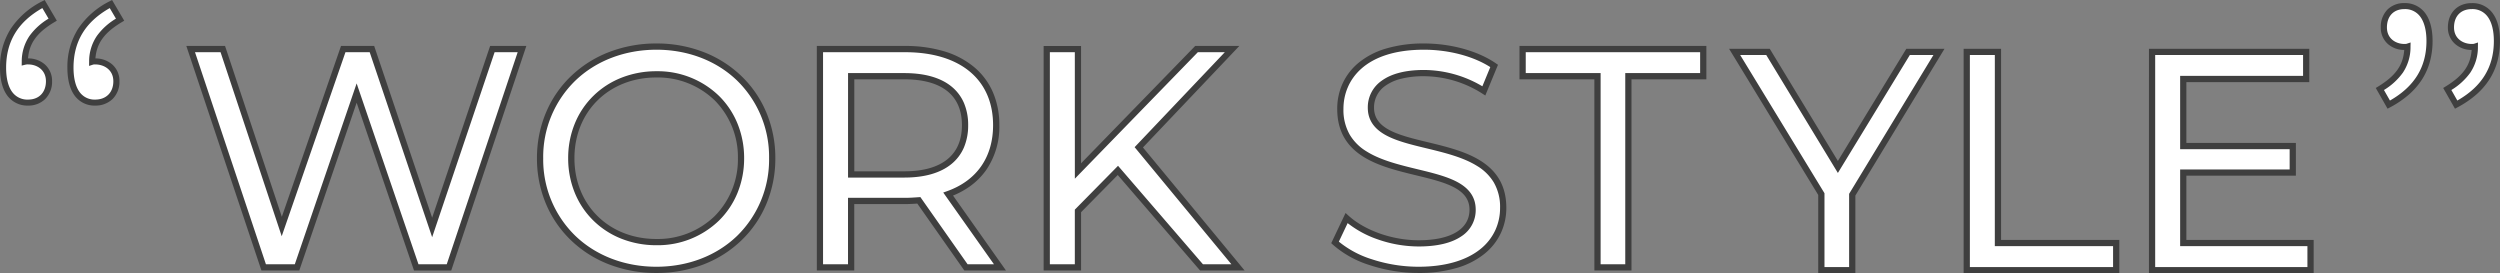
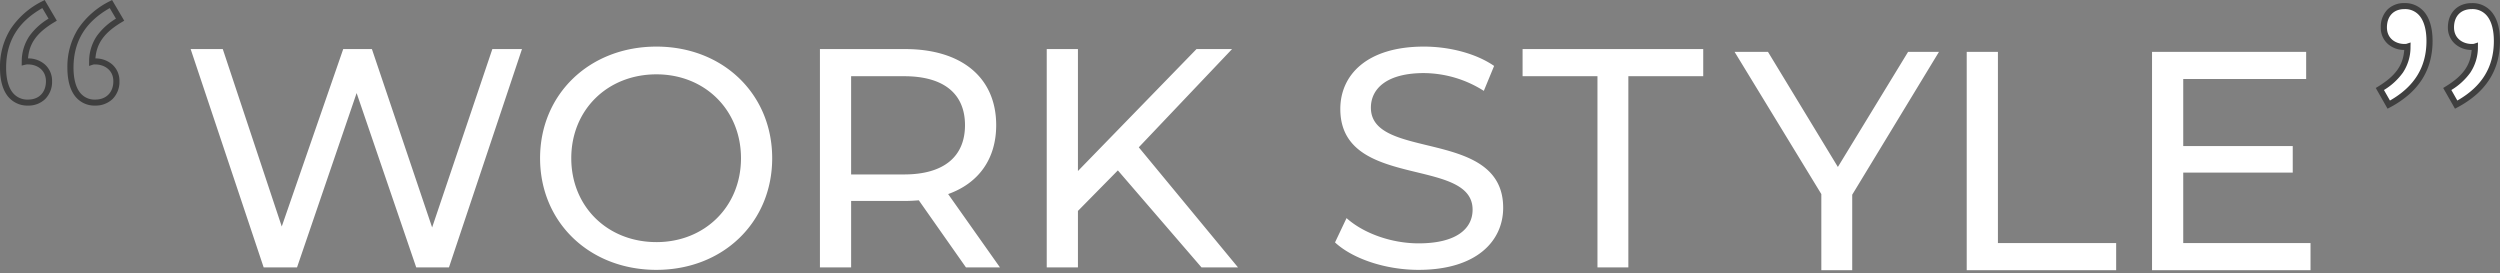
<svg xmlns="http://www.w3.org/2000/svg" width="805" height="88.001">
  <rect width="100%" height="100%" fill="#808080" stroke="none" />
  <g data-name="グループ 1614">
    <g data-name="グループ 3831">
      <path data-name="パス 3831" d="M769.198 33.691c8.684-4.643 13.124-11.316 13.124-20.505 0-7.157-2.96-11.22-8.092-11.22-3.947 0-6.611 2.611-6.611 6.867 0 3.966 3.059 6.287 6.611 6.287a3.422 3.422 0 0 0 .987-.1c-.1 6.287-3.059 10.059-8.881 13.638Zm21.709 0c8.684-4.643 13.124-11.316 13.124-20.505 0-7.157-2.96-11.22-8.092-11.22-3.947 0-6.71 2.611-6.71 6.867 0 3.966 3.158 6.287 6.71 6.287a3.422 3.422 0 0 0 .987-.1c-.1 6.287-3.059 10.059-8.881 13.638Z" fill="#fff" />
      <path data-name="パス 3831 - アウトライン" d="m790.503 34.999-3.794-6.669.794-.488c5.576-3.428 8-6.792 8.371-11.755a8.081 8.081 0 0 1-5.3-1.9 6.974 6.974 0 0 1-2.354-5.353c0-4.686 3.093-7.834 7.7-7.834a8.009 8.009 0 0 1 6.775 3.334c1.528 2.113 2.3 5.092 2.3 8.853a25.026 25.026 0 0 1-.864 6.681 21 21 0 0 1-2.595 5.794 23.137 23.137 0 0 1-4.284 4.884 32 32 0 0 1-5.9 4Zm-1.167-6.015 1.928 3.388c7.91-4.507 11.758-10.792 11.758-19.186 0-3.305-.671-5.98-1.94-7.735a6.021 6.021 0 0 0-5.165-2.518c-3.53 0-5.723 2.261-5.723 5.9 0 3.655 2.967 5.32 5.723 5.32a3 3 0 0 0 .675-.047l1.32-.431-.021 1.364a14.8 14.8 0 0 1-2.455 8.36 20.653 20.653 0 0 1-6.1 5.585Zm-20.542 6.015L765 28.33l.794-.488c5.576-3.428 8-6.792 8.371-11.755a7.916 7.916 0 0 1-5.254-1.907 6.936 6.936 0 0 1-2.3-5.347 7.935 7.935 0 0 1 2.1-5.7 7.475 7.475 0 0 1 5.5-2.135 8.009 8.009 0 0 1 6.775 3.334c1.528 2.113 2.3 5.092 2.3 8.853a25.026 25.026 0 0 1-.864 6.681 21 21 0 0 1-2.586 5.795 23.137 23.137 0 0 1-4.284 4.884 32 32 0 0 1-5.9 4Zm-1.158-6.015 1.928 3.388c7.91-4.507 11.758-10.792 11.758-19.186 0-3.305-.671-5.98-1.94-7.735a6.021 6.021 0 0 0-5.165-2.518c-3.469 0-5.625 2.261-5.625 5.9 0 3.655 2.916 5.32 5.625 5.32a3 3 0 0 0 .675-.047l1.32-.431-.026 1.364a14.8 14.8 0 0 1-2.46 8.36 20.653 20.653 0 0 1-6.09 5.585Z" fill="#3f3f3f" />
    </g>
    <g data-name="グループ 3832">
      <path data-name="パス 3832" d="m158.533 15.804-19.389 57.433-19.388-57.433h-9.242L90.723 72.936 71.736 15.804H61.389l23.507 70.288h10.749l19.188-56.128 19.188 56.128h10.548l23.508-70.288Zm52.842 71.088c21.4 0 37.27-15.262 37.27-35.946s-15.872-35.942-37.27-35.942c-21.6 0-37.471 15.362-37.471 35.946s15.872 35.945 37.471 35.945Zm0-8.936c-15.772 0-27.425-11.446-27.425-27.01s11.653-27.009 27.425-27.009c15.571 0 27.224 11.446 27.224 27.009s-11.653 27.013-27.224 27.013Zm110.605 8.136-16.676-23.6c9.845-3.514 15.471-11.346 15.471-22.19 0-15.262-11.051-24.5-29.334-24.5h-27.425v70.29h10.046V64.704h17.379c1.507 0 3.014-.1 4.42-.2l15.169 21.588Zm-30.841-29.921h-17.078V24.543h17.078c12.859 0 19.59 5.723 19.59 15.764s-6.731 15.864-19.59 15.864Zm95.738 29.921h11.754l-31.942-38.657 30.033-31.631H385.27l-38.175 39.262V15.804h-10.046v70.288h10.046V67.919l12.859-13.053Zm69.92.8c18.585 0 27.224-9.237 27.224-19.981 0-25.8-42.595-15.061-42.595-32.231 0-6.125 5.123-11.145 17.078-11.145a36.33 36.33 0 0 1 19.285 5.727l3.315-8.033c-5.827-4.016-14.366-6.225-22.6-6.225-18.485 0-26.923 9.237-26.923 20.081 0 26.106 42.595 15.262 42.595 32.431 0 6.125-5.224 10.844-17.379 10.844-9.041 0-17.982-3.414-23.206-8.133l-3.717 7.833c5.626 5.221 16.174 8.835 26.923 8.835Zm57.587-.8h9.945v-61.55h24.11v-8.738h-58.166v8.735h24.11Zm109.958-69.381h-9.945l-22.6 37.05-22.5-37.05h-10.756l27.928 45.786v24.5h9.945v-24.3Zm8.941 70.285h48.12V78.26h-38.074V16.71h-10.046Zm69.719-8.735V55.568h35.261v-8.534h-35.261V25.446h39.581v-8.735h-49.627v70.285h51.033V78.26Z" fill="#fff" />
-       <path data-name="パス 3832 - アウトライン" d="M211.381 14a41.693 41.693 0 0 1 15.216 2.777 36.485 36.485 0 0 1 12.141 7.723 35 35 0 0 1 8.026 11.721 37.828 37.828 0 0 1 2.893 14.731 37.828 37.828 0 0 1-2.893 14.731 35 35 0 0 1-8.026 11.717 36.486 36.486 0 0 1-12.141 7.723 41.693 41.693 0 0 1-15.216 2.777 42.076 42.076 0 0 1-15.332-2.79 36.672 36.672 0 0 1-12.2-7.744 35.051 35.051 0 0 1-8.048-11.725 37.631 37.631 0 0 1-2.9-14.69 37.631 37.631 0 0 1 2.9-14.69 35.051 35.051 0 0 1 8.048-11.725 36.672 36.672 0 0 1 12.2-7.744A42.076 42.076 0 0 1 211.381 14Zm0 71.891c10.093 0 19.313-3.528 25.962-9.935a34.294 34.294 0 0 0 10.3-25.006 34.294 34.294 0 0 0-10.3-25.006c-6.649-6.407-15.869-9.935-25.962-9.935-10.169 0-19.452 3.542-26.139 9.974a34.219 34.219 0 0 0-10.328 24.967 34.219 34.219 0 0 0 10.328 24.968c6.687 6.432 15.97 9.973 26.139 9.973ZM458.511 14c8.694 0 17.357 2.394 23.174 6.4l.668.46-4.082 9.892-1.012-.647a35.288 35.288 0 0 0-18.747-5.565 29.69 29.69 0 0 0-7.457.847 14.773 14.773 0 0 0-4.973 2.236 8.45 8.45 0 0 0-3.643 7.058c0 6.923 8.016 8.863 17.3 11.108 5.946 1.438 12.094 2.926 16.912 5.92 5.642 3.506 8.385 8.479 8.385 15.2a19.075 19.075 0 0 1-1.733 8.076 18.86 18.86 0 0 1-5.28 6.721 25.57 25.57 0 0 1-8.834 4.539 43.013 43.013 0 0 1-12.386 1.655 50.393 50.393 0 0 1-15.7-2.511 32.767 32.767 0 0 1-11.906-6.589l-.54-.5 4.612-9.717 1 .905c5.295 4.783 14.139 7.874 22.533 7.874 10.407 0 16.375-3.587 16.375-9.84 0-6.9-7.974-8.833-17.207-11.071-5.962-1.451-12.128-2.951-16.967-5.974-5.665-3.545-8.419-8.58-8.419-15.391a19.6 19.6 0 0 1 1.7-8.126 18.773 18.773 0 0 1 5.2-6.754 25.015 25.015 0 0 1 8.736-4.549A42.279 42.279 0 0 1 458.511 14Zm21.36 7.608c-5.481-3.517-13.39-5.6-21.36-5.6-19.11 0-25.922 9.855-25.922 19.077a15.987 15.987 0 0 0 2.071 8.359 15.755 15.755 0 0 0 5.4 5.33c4.563 2.855 10.568 4.311 16.376 5.719 4.8 1.164 9.334 2.263 12.761 4.087 4.025 2.143 5.982 5.066 5.982 8.935a10.019 10.019 0 0 1-4.566 8.546c-3.183 2.191-7.832 3.3-13.818 3.3a40.028 40.028 0 0 1-13.366-2.352 32.913 32.913 0 0 1-9.486-5.167l-2.833 5.97a31.7 31.7 0 0 0 10.627 5.671 48.358 48.358 0 0 0 15.066 2.408c8.443 0 15.341-1.983 19.947-5.736a16.87 16.87 0 0 0 4.726-6.008 17.083 17.083 0 0 0 1.547-7.233 15.645 15.645 0 0 0-2.058-8.235 15.641 15.641 0 0 0-5.376-5.261c-4.544-2.824-10.532-4.273-16.324-5.674-4.821-1.166-9.374-2.268-12.819-4.1-4.048-2.15-6.015-5.082-6.015-8.962A10.386 10.386 0 0 1 444.897 26c3.161-2.3 7.741-3.468 13.614-3.468a37.274 37.274 0 0 1 18.81 5.253ZM60 14.8h12.467l18.282 55.01 19.056-55.01h10.679l.23.683L139.151 70.1l18.667-55.3h11.66l-24.179 72.3h-11.99l-.232-.679L114.84 33.07 96.37 87.1H84.179Zm11.017 2.008h-8.228l22.837 68.28h9.307l19.906-58.229 19.907 58.229h9.106l22.837-68.277h-7.427l-20.11 59.569-20.11-59.569h-7.806L90.71 76.065Zm192-2.008h28.43a43.116 43.116 0 0 1 12.591 1.726 27.245 27.245 0 0 1 9.577 5.034 21.9 21.9 0 0 1 6.074 8.077 26.4 26.4 0 0 1 2.1 10.67 24.548 24.548 0 0 1-4.226 14.421 22.206 22.206 0 0 1-5.086 5.155 26.228 26.228 0 0 1-5.6 3.091L323.926 87.1h-13.411l-15.143-21.55c-1.307.09-2.6.163-3.924.163h-16.375V87.1h-12.055Zm57.03 70.288L303.727 62l1.246-.445c9.546-3.408 14.8-10.952 14.8-21.244 0-14.712-10.591-23.5-28.33-23.5h-26.421v68.277h8.037V63.7h18.384c1.451 0 2.885-.094 4.349-.2l.567-.04 15.2 21.628Zm16-70.285h12.055v37.79l36.75-37.793h14.215l-31.035 32.682L400.77 87.1h-14.347l-26.512-30.75-11.805 11.98V87.1h-12.055Zm10.046 2.008h-8.037v68.277h8.037V67.507l13.913-14.123 27.338 31.704h9.161l-31.155-37.7.613-.645 28.426-29.932h-8.688l-39.6 40.729ZM489.275 14.8h60.175v10.744h-24.11V87.1h-11.951V25.55h-24.114Zm58.166 2.008h-56.152v6.727h24.11v61.553h7.936v-61.55h24.11Zm9.318-1.1h13.1l.293.483 21.646 35.639 22.041-36.123h12.294l-28.708 47.271V88h-11.954V62.778Zm11.973 2.008h-8.395l27.143 44.5v23.776h7.936V62.417l27.147-44.7h-7.6l-23.165 37.976Zm63.557-2.009h12.055v61.55h38.074V88h-50.129Zm10.046 2.008h-8.037v68.277h46.111v-6.727h-38.078Zm49.627-2.008h51.627V26.45h-39.576v19.58h35.261v10.543h-35.261v20.683H745V88h-53.042Zm49.627 2.008h-47.622v68.277h49.022v-6.727h-40.985v-24.7h35.261v-6.526h-35.261v-23.6h39.585Zm-530.2 5.221a28.359 28.359 0 0 1 20.15 7.964 26.607 26.607 0 0 1 5.932 8.888 29.307 29.307 0 0 1 2.139 11.166 29.307 29.307 0 0 1-2.139 11.166 26.607 26.607 0 0 1-5.932 8.88 28.358 28.358 0 0 1-20.158 7.959 30.468 30.468 0 0 1-11.31-2.1 27 27 0 0 1-9.022-5.854 26.526 26.526 0 0 1-5.955-8.889 29.249 29.249 0 0 1-2.142-11.167 29.249 29.249 0 0 1 2.137-11.166 26.526 26.526 0 0 1 5.955-8.889 27 27 0 0 1 9.022-5.854 30.468 30.468 0 0 1 11.315-2.104Zm0 54.019a26.363 26.363 0 0 0 18.745-7.378 25.891 25.891 0 0 0 7.475-18.627 25.891 25.891 0 0 0-7.475-18.627 26.363 26.363 0 0 0-18.745-7.378c-15.309 0-26.421 10.937-26.421 26.005s11.104 26.005 26.413 26.005Zm61.682-53.417h18.083c6.591 0 11.722 1.461 15.252 4.343a13.821 13.821 0 0 1 4.009 5.332 17.993 17.993 0 0 1 1.333 7.093 18.1 18.1 0 0 1-1.333 7.107 13.954 13.954 0 0 1-4.006 5.365c-3.54 2.917-8.673 4.4-15.256 4.4H273.07Zm18.083 31.628c6.1 0 10.807-1.325 13.978-3.938 3.057-2.519 4.607-6.194 4.607-10.923s-1.549-8.376-4.6-10.87c-3.162-2.581-7.866-3.89-13.981-3.89h-16.074v29.62Z" fill="#3f3f3f" />
    </g>
    <g data-name="グループ 3830">
-       <path data-name="パス 3830" d="M14.02 1.298C5.439 5.845 1 12.618 1 21.809c0 7.16 2.86 11.223 8.088 11.223 3.847 0 6.707-2.612 6.707-6.869 0-4.064-3.156-6.386-6.707-6.386a4.122 4.122 0 0 0-1.085.1c.1-6.192 3.156-10.062 8.976-13.545Zm21.7 0C27.138 5.845 22.7 12.618 22.7 21.809c0 7.16 2.86 11.223 7.989 11.223a6.461 6.461 0 0 0 6.806-6.869c0-4.064-3.156-6.386-6.806-6.386a3.418 3.418 0 0 0-.986.1c.1-6.192 3.156-10.062 8.976-13.545Z" fill="#fff" />
      <path data-name="パス 3830 - アウトライン" d="M14.381 0 18.3 6.664l-.822.492c-5.553 3.324-8.07 6.758-8.453 11.655h.049a8.033 8.033 0 0 1 5.345 1.917 7.023 7.023 0 0 1 2.349 5.436 7.82 7.82 0 0 1-2.2 5.712 7.712 7.712 0 0 1-5.5 2.125 8.009 8.009 0 0 1-6.805-3.339C.763 28.562 0 25.587 0 21.809A22.807 22.807 0 0 1 3.443 9.298 26.262 26.262 0 0 1 13.537.447Zm1.255 6.005-2-3.4C5.791 7.042 1.973 13.334 1.973 21.809c0 3.372.641 5.976 1.9 7.74a6.024 6.024 0 0 0 5.2 2.515c3.475 0 5.721-2.317 5.721-5.9 0-3.723-2.965-5.418-5.721-5.418a3.2 3.2 0 0 0-.846.068l-1.246.305.02-1.259a14.562 14.562 0 0 1 2.514-8.318 20.416 20.416 0 0 1 6.121-5.537ZM36.081 0 40 6.664l-.822.492c-5.553 3.324-8.07 6.758-8.453 11.655a8.192 8.192 0 0 1 5.375 1.913 6.992 6.992 0 0 1 2.364 5.439 7.78 7.78 0 0 1-2.212 5.715A7.87 7.87 0 0 1 30.672 34a7.892 7.892 0 0 1-6.728-3.341c-1.488-2.102-2.244-5.08-2.244-8.85a22.807 22.807 0 0 1 3.443-12.511A26.262 26.262 0 0 1 35.237.447Zm1.255 6.005-2-3.4C27.49 7.042 23.672 13.334 23.672 21.809c0 3.32.655 6 1.894 7.744a5.909 5.909 0 0 0 5.109 2.512c3.535 0 5.819-2.317 5.819-5.9 0-3.723-3.017-5.418-5.819-5.418a3 3 0 0 0-.674.047l-1.32.432.019-1.367a14.562 14.562 0 0 1 2.515-8.317 20.416 20.416 0 0 1 6.12-5.537Z" fill="#3f3f3f" />
    </g>
  </g>
</svg>